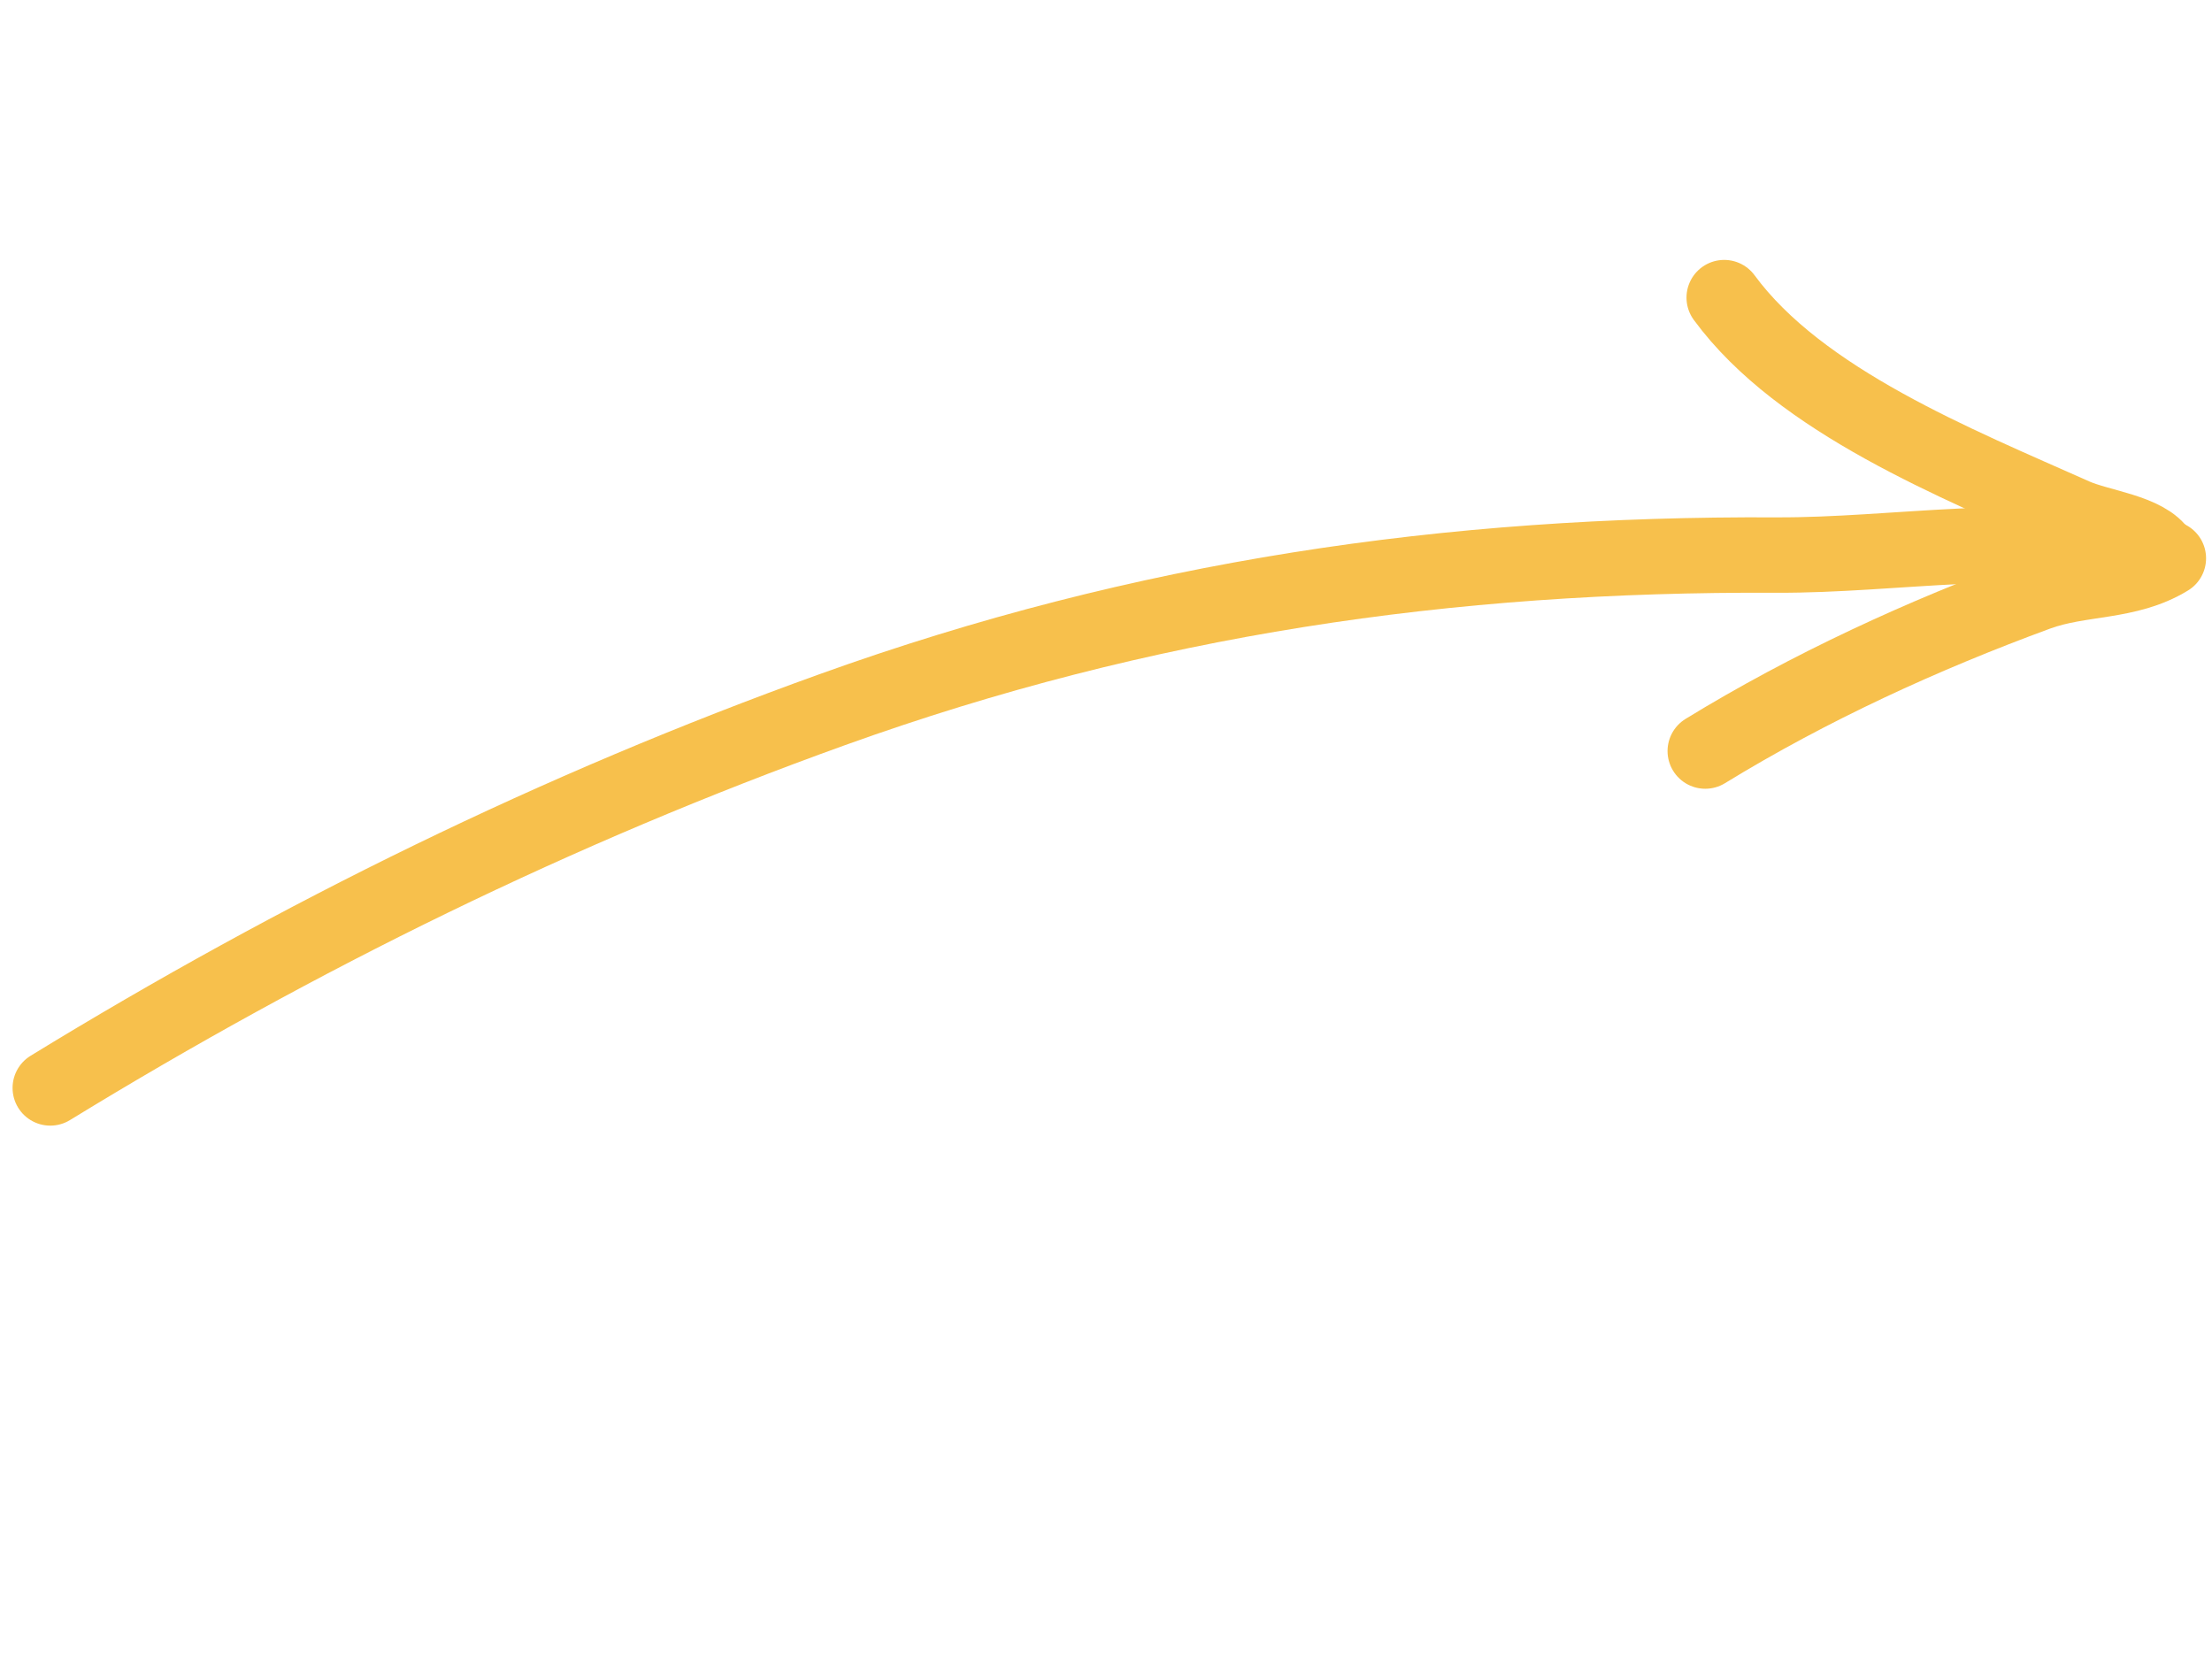
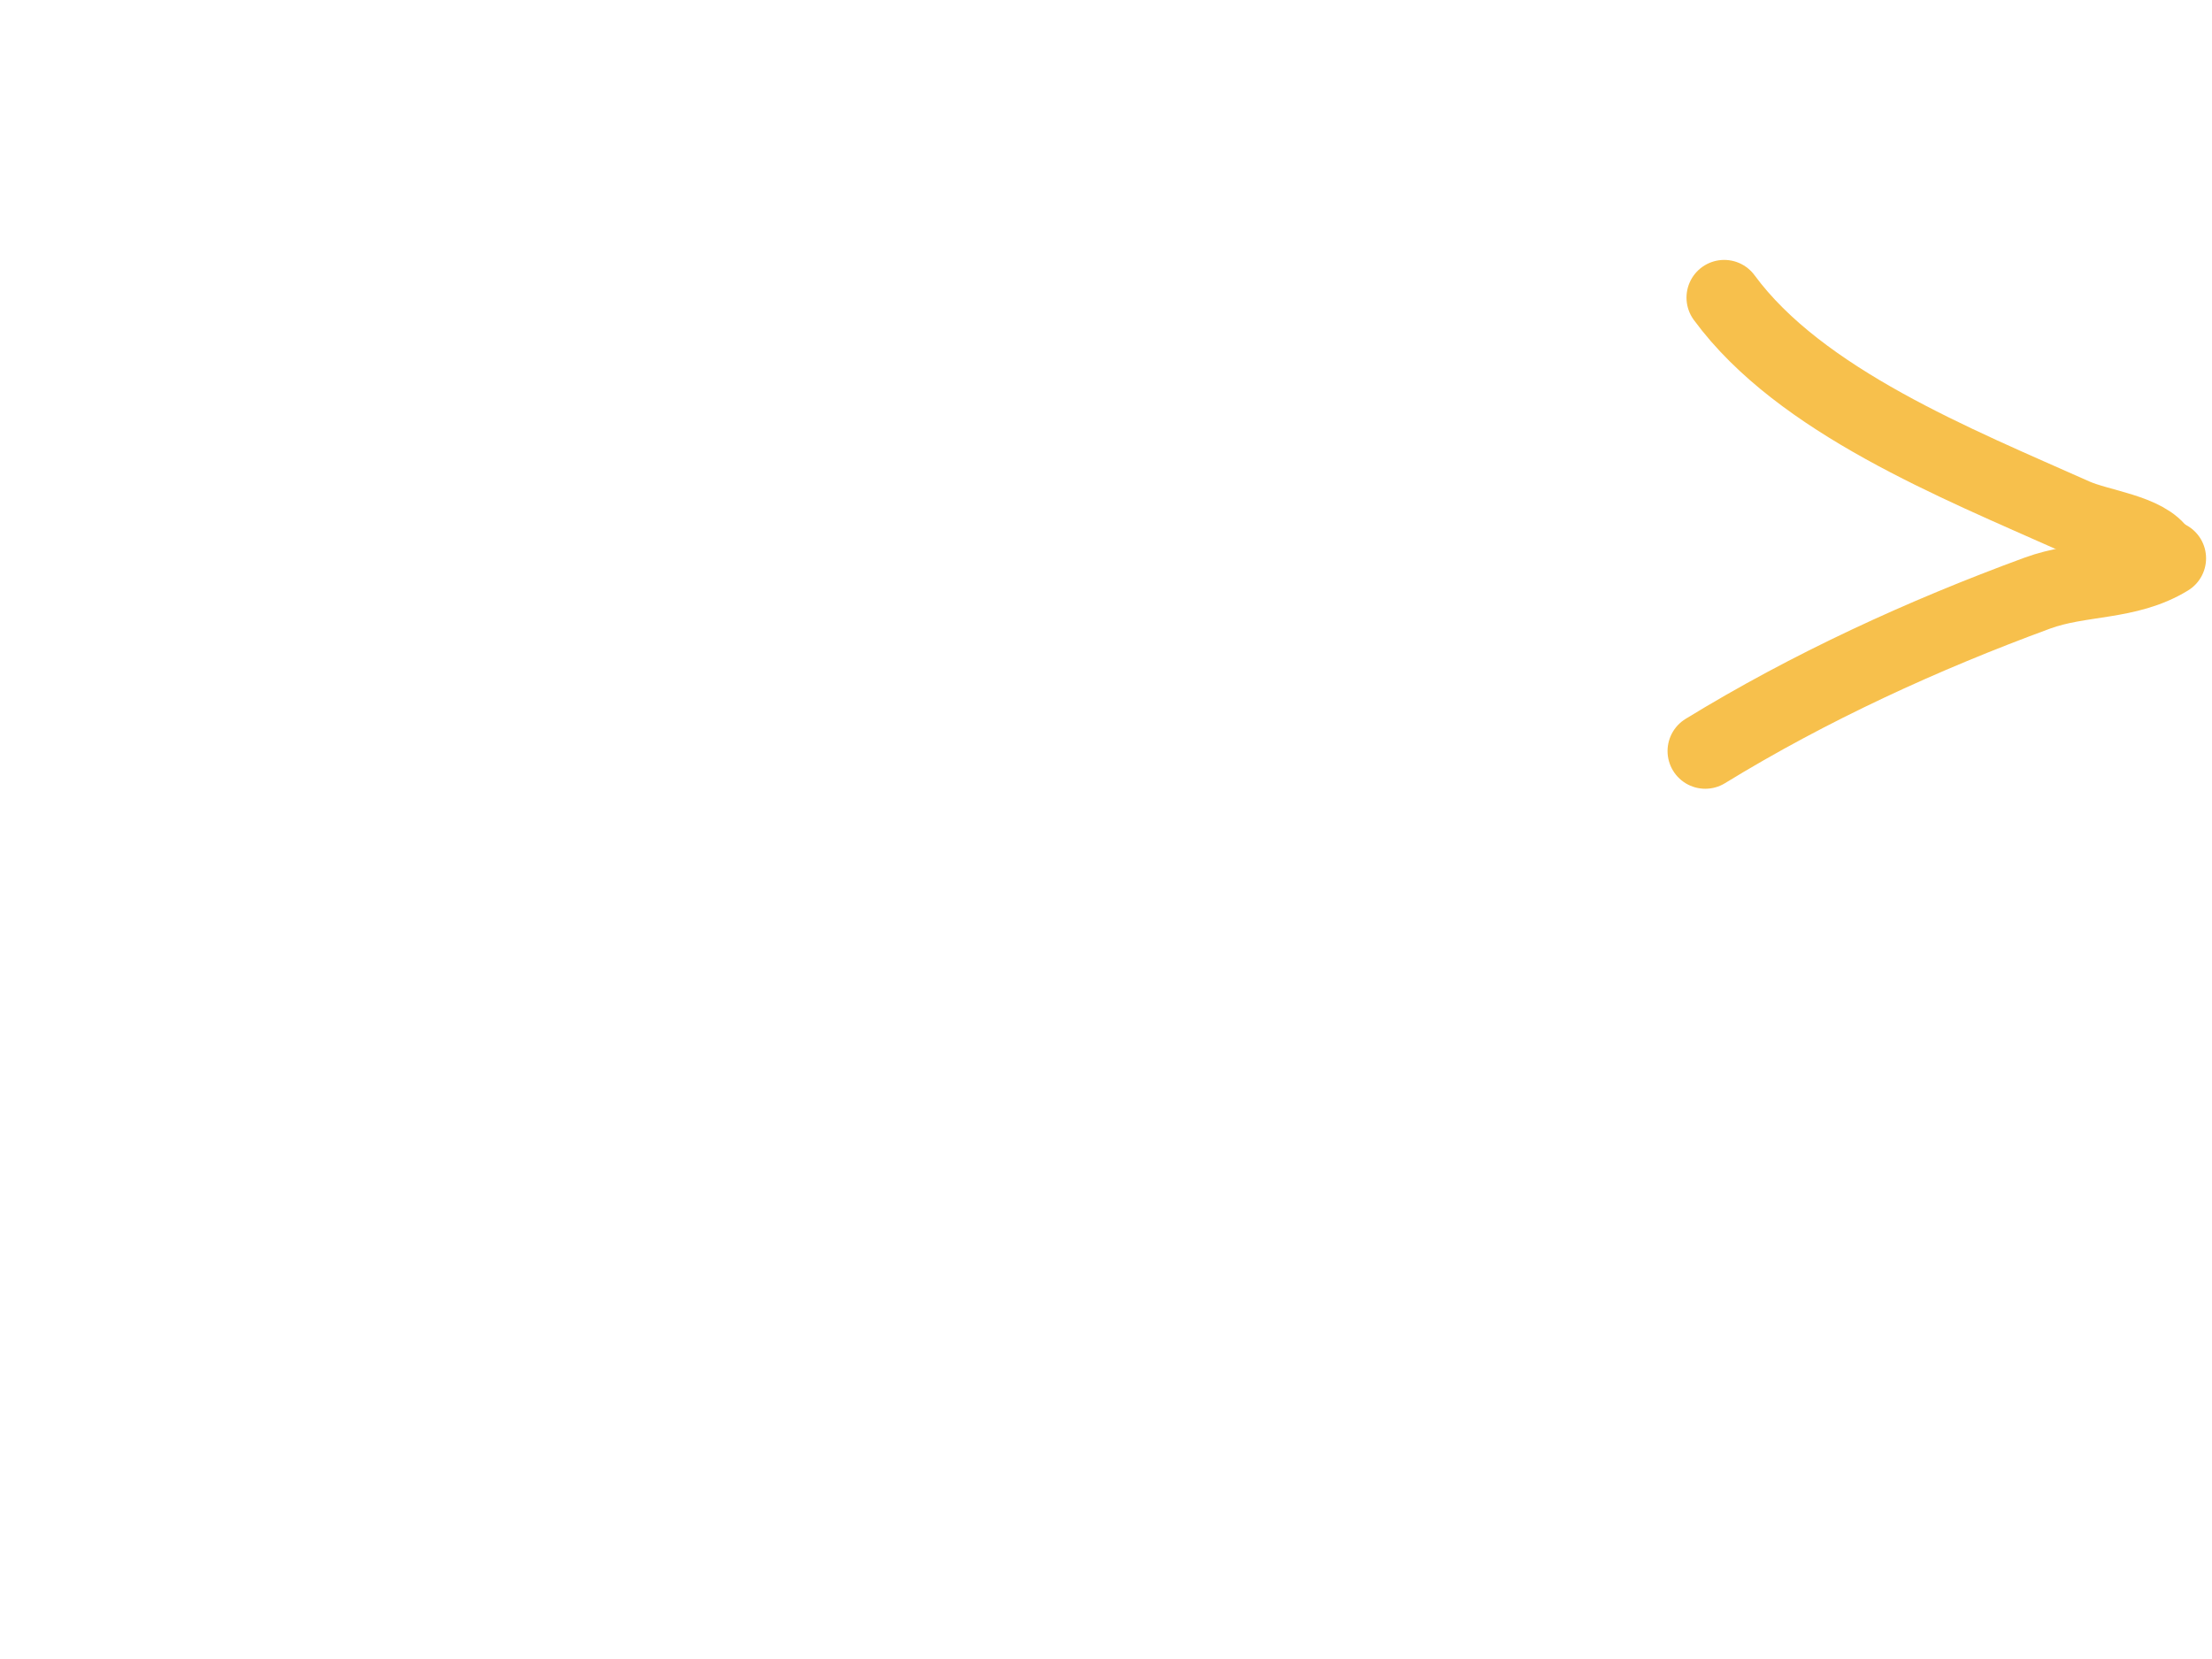
<svg xmlns="http://www.w3.org/2000/svg" width="88" height="66" viewBox="0 0 88 66" fill="none">
-   <path d="M2 43.281C11.883 37.228 22.178 32.164 33.109 28.233C45.495 23.778 57.628 22.017 70.665 22.082C75.386 22.105 80.619 21.104 85.233 22.137" stroke="#F7C04C" stroke-width="3" stroke-linecap="round" />
  <path d="M68.594 11.84C71.618 15.956 77.847 18.442 82.515 20.526C83.52 20.975 85.391 21.144 85.926 22.019" stroke="#F7C04C" stroke-width="3" stroke-linecap="round" />
  <path d="M86.264 22.211C84.635 23.208 82.774 22.963 81.049 23.597C76.492 25.27 71.991 27.336 67.84 29.879" stroke="#F7C04C" stroke-width="3" stroke-linecap="round" />
</svg>